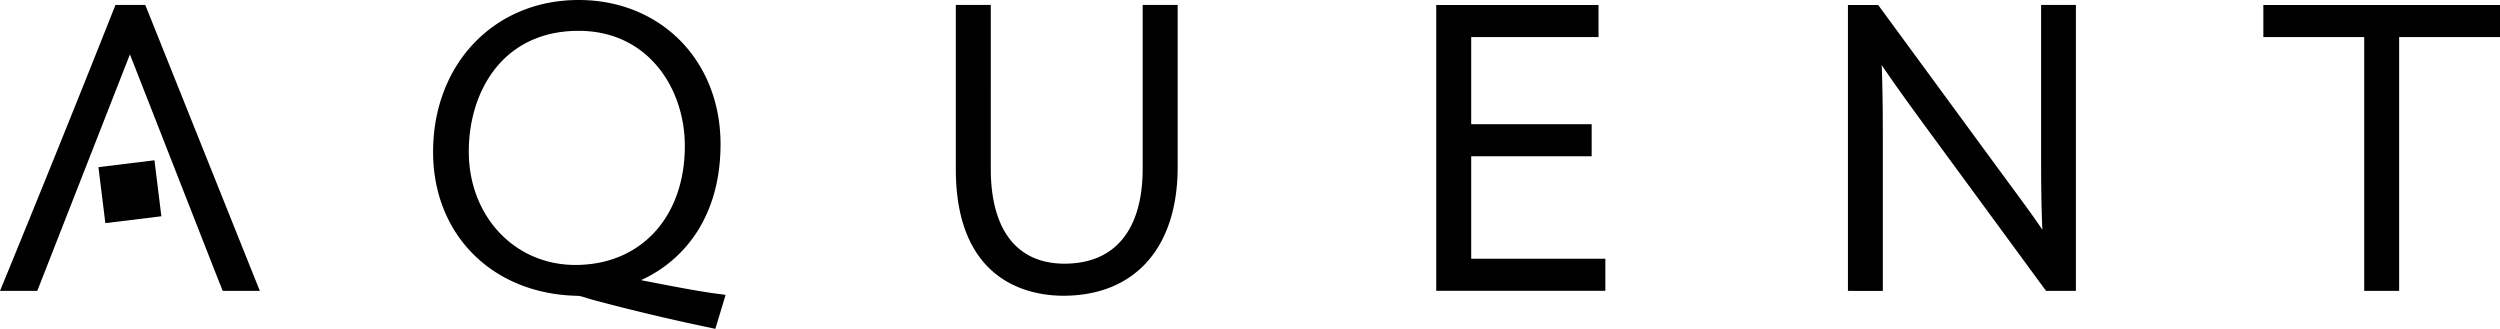
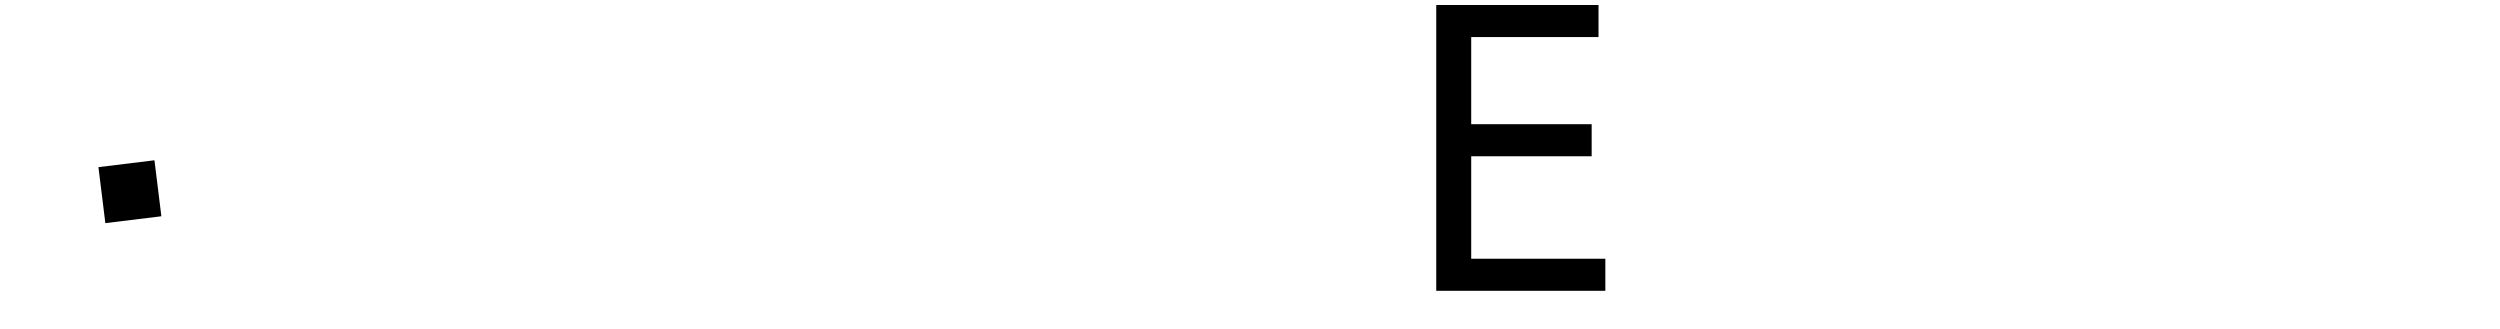
<svg xmlns="http://www.w3.org/2000/svg" viewBox="0 0 87.875 11.558">
  <title>AQUENT - SVG vector logo - www.oklogos.com</title>
  <path d="M56.354 9.095h-4.641V5.493h4.234V4.366h-4.234V1.302h4.475V.175h-5.704v10.047h5.944V9.095h-.074zM5.429 5.634l-1.969.241.243 1.968 1.969-.241-.243-1.968z" />
-   <path d="M9.093 10.123l-.109-.27L5.174.342 5.125.221l-.02-.047H4.059A878.937 878.937 0 0 1 0 10.225h1.309l.019-.048.049-.123 3.19-8.142c.722 1.839 3.137 8.006 3.14 8.01l.055.132.047.126.02.045h1.305l-.041-.102zM25.417 10.352l-.229-.029c-.708-.095-1.658-.282-2.578-.46l-.075-.018a4.57 4.57 0 0 0 2.006-1.759c.519-.841.786-1.854.786-3.016 0-2.937-2.098-5.07-4.989-5.07-2.964 0-5.115 2.246-5.115 5.341 0 2.901 2.072 4.981 5.037 5.056.118 0 .229.035.358.076.061.019.122.038.189.057 1.291.349 2.745.695 4.093.976l.176.038.068.015.361-1.193-.088-.014zm-5.079-9.268c2.45 0 3.734 2.033 3.734 4.044 0 2.503-1.547 4.185-3.848 4.185-2.134 0-3.746-1.711-3.746-3.987 0-2.11 1.194-4.242 3.86-4.242zM41.319.174h-1.154v5.755c0 2.152-.976 3.339-2.747 3.339-1.673 0-2.592-1.187-2.592-3.339V.174h-1.229v5.77c0 4.017 2.641 4.451 3.778 4.451 2.516 0 4.02-1.69 4.02-4.521v-5.7h-.076zM72.893.174h-1.148v5.184c0 1.079.006 1.932.045 2.718-.334-.497-.721-1.018-1.191-1.656l-.209-.284-4.291-5.85-.059-.082-.023-.029h-1.062v10.048h.076l.195.003H66.181v-5.35c0-.969-.008-1.793-.039-2.589.449.668.988 1.408 1.512 2.125l.033.045 4.152 5.659.059.079.023.03h1.047V.174h-.075zM87.799.175h-8.242v1.127h3.545v8.923h1.228V1.302h3.545V.175h-.076z" />
</svg>